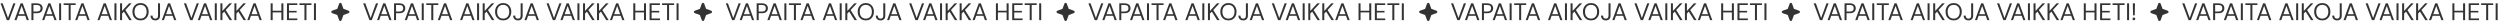
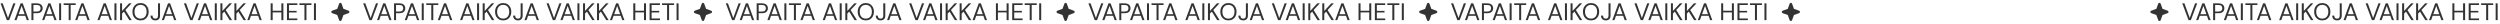
<svg xmlns="http://www.w3.org/2000/svg" width="3356" height="32" viewBox="0 0 3356 32" fill="none">
  <path d="M9.166 27L0.708 4.488H3.634L10.741 24.138L17.913 4.488H20.775L12.317 27H9.166ZM19.369 27L27.666 4.488H30.528L38.794 27H35.931L29.081 7.865L22.199 27H19.369ZM23.164 21.211L23.936 19.024H34.13L34.902 21.211H23.164ZM42.172 27V4.488H49.505C51.284 4.488 52.742 4.788 53.879 5.388C55.036 5.967 55.883 6.75 56.419 7.736C56.977 8.722 57.255 9.848 57.255 11.113C57.255 12.335 56.977 13.45 56.419 14.458C55.883 15.444 55.047 16.237 53.911 16.837C52.774 17.438 51.306 17.738 49.505 17.738H44.874V27H42.172ZM44.874 15.455H49.473C51.274 15.455 52.56 15.058 53.332 14.265C54.104 13.471 54.49 12.421 54.49 11.113C54.49 9.719 54.104 8.647 53.332 7.897C52.56 7.125 51.274 6.739 49.473 6.739H44.874V15.455ZM56.554 27L64.851 4.488H67.713L75.978 27H73.116L66.266 7.865L59.384 27H56.554ZM60.349 21.211L61.121 19.024H71.315L72.087 21.211H60.349ZM79.357 27V4.488H82.059V27H79.357ZM92.169 27V6.707H85.448V4.488H101.592V6.707H94.871V27H92.169ZM100.931 27L109.228 4.488H112.09L120.356 27H117.493L110.643 7.865L103.761 27H100.931ZM104.726 21.211L105.498 19.024H115.692L116.464 21.211H104.726ZM130.83 27L139.127 4.488H141.989L150.254 27H147.392L140.542 7.865L133.66 27H130.83ZM134.625 21.211L135.396 19.024H145.591L146.363 21.211H134.625ZM153.633 27V4.488H156.335V27H153.633ZM161.171 27V4.488H163.872V14.683L173.263 4.488H176.672L168.31 13.461L176.8 27H173.52L166.381 15.551L163.872 18.22V27H161.171ZM188.666 27.386C186.501 27.386 184.593 26.904 182.942 25.939C181.312 24.953 180.037 23.591 179.115 21.854C178.214 20.096 177.764 18.059 177.764 15.744C177.764 13.45 178.214 11.435 179.115 9.698C180.037 7.94 181.312 6.568 182.942 5.581C184.593 4.595 186.501 4.102 188.666 4.102C190.875 4.102 192.794 4.595 194.423 5.581C196.052 6.568 197.317 7.94 198.218 9.698C199.14 11.435 199.601 13.45 199.601 15.744C199.601 18.059 199.14 20.096 198.218 21.854C197.317 23.591 196.052 24.953 194.423 25.939C192.794 26.904 190.875 27.386 188.666 27.386ZM188.666 25.006C190.296 25.006 191.722 24.642 192.944 23.913C194.187 23.162 195.141 22.101 195.806 20.729C196.492 19.335 196.835 17.674 196.835 15.744C196.835 13.814 196.492 12.164 195.806 10.791C195.141 9.398 194.187 8.336 192.944 7.608C191.722 6.879 190.296 6.514 188.666 6.514C187.058 6.514 185.633 6.879 184.389 7.608C183.167 8.336 182.213 9.398 181.527 10.791C180.862 12.164 180.53 13.814 180.53 15.744C180.53 17.674 180.862 19.335 181.527 20.729C182.213 22.101 183.167 23.162 184.389 23.913C185.633 24.642 187.058 25.006 188.666 25.006ZM208.555 27.386C207.204 27.386 206.035 27.129 205.049 26.614C204.084 26.099 203.334 25.36 202.798 24.395C202.283 23.43 202.026 22.283 202.026 20.954H204.76C204.76 21.704 204.878 22.39 205.113 23.012C205.371 23.613 205.767 24.095 206.303 24.459C206.861 24.802 207.601 24.974 208.522 24.974C209.423 24.974 210.13 24.802 210.645 24.459C211.181 24.116 211.556 23.655 211.771 23.076C212.006 22.476 212.124 21.801 212.124 21.05V4.488H214.826V21.05C214.826 23.066 214.268 24.631 213.153 25.746C212.06 26.839 210.527 27.386 208.555 27.386ZM217.228 27L225.526 4.488H228.388L236.653 27H233.791L226.941 7.865L220.058 27H217.228ZM221.023 21.211L221.795 19.024H231.99L232.762 21.211H221.023ZM255.328 27L246.87 4.488H249.796L256.904 24.138L264.075 4.488H266.938L258.479 27H255.328ZM265.531 27L273.828 4.488H276.691L284.956 27H282.093L275.243 7.865L268.361 27H265.531ZM269.326 21.211L270.098 19.024H280.292L281.064 21.211H269.326ZM288.334 27V4.488H291.036V27H288.334ZM295.872 27V4.488H298.573V14.683L307.964 4.488H311.373L303.012 13.461L311.502 27H308.221L301.082 15.551L298.573 18.22V27H295.872ZM314.653 27V4.488H317.354V14.683L326.745 4.488H330.154L321.792 13.461L330.283 27H327.002L319.863 15.551L317.354 18.22V27H314.653ZM331.987 27L340.284 4.488H343.146L351.411 27H348.549L341.699 7.865L334.817 27H331.987ZM335.782 21.211L336.553 19.024H346.748L347.52 21.211H335.782ZM377.708 27V4.488H380.41V27H377.708ZM363.333 27V4.488H366.034V27H363.333ZM365.52 16.645V14.425H378.384V16.645H365.52ZM385.223 27V4.488H399.148V6.707H387.924V14.554H398.183V16.741H387.924V24.781H399.148V27H385.223ZM408.681 27V6.707H401.96V4.488H418.104V6.707H411.383V27H408.681ZM421.434 27V4.488H424.136V27H421.434Z" fill="#333333" />
  <g clip-path="url(#clip0_242_1221)">
    <path fill-rule="evenodd" clip-rule="evenodd" d="M458.525 4.932C457.97 3.41 455.818 3.41 455.263 4.932L452.746 11.852L445.826 14.369C444.303 14.924 444.303 17.077 445.826 17.631L452.746 20.148L455.263 27.068C455.818 28.591 457.97 28.591 458.525 27.068L461.042 20.148L467.962 17.631C469.485 17.077 469.485 14.924 467.962 14.369L461.042 11.852L458.525 4.932Z" fill="#333333" />
  </g>
  <path d="M495.955 27L487.497 4.488H490.424L497.531 24.138L504.703 4.488H507.565L499.107 27H495.955ZM506.158 27L514.456 4.488H517.318L525.583 27H522.721L515.871 7.865L508.988 27H506.158ZM509.953 21.211L510.725 19.024H520.92L521.692 21.211H509.953ZM528.962 27V4.488H536.294C538.074 4.488 539.532 4.788 540.668 5.388C541.826 5.967 542.673 6.75 543.209 7.736C543.766 8.722 544.045 9.848 544.045 11.113C544.045 12.335 543.766 13.45 543.209 14.458C542.673 15.444 541.837 16.237 540.7 16.837C539.564 17.438 538.095 17.738 536.294 17.738H531.663V27H528.962ZM531.663 15.455H536.262C538.063 15.455 539.35 15.058 540.121 14.265C540.893 13.471 541.279 12.421 541.279 11.113C541.279 9.719 540.893 8.647 540.121 7.897C539.35 7.125 538.063 6.739 536.262 6.739H531.663V15.455ZM543.343 27L551.641 4.488H554.503L562.768 27H559.906L553.056 7.865L546.173 27H543.343ZM547.138 21.211L547.91 19.024H558.105L558.877 21.211H547.138ZM566.147 27V4.488H568.848V27H566.147ZM578.959 27V6.707H572.237V4.488H588.381V6.707H581.66V27H578.959ZM587.72 27L596.018 4.488H598.88L607.145 27H604.283L597.433 7.865L590.551 27H587.72ZM591.515 21.211L592.287 19.024H602.482L603.254 21.211H591.515ZM617.619 27L625.916 4.488H628.779L637.044 27H634.182L627.332 7.865L620.449 27H617.619ZM621.414 21.211L622.186 19.024H632.381L633.152 21.211H621.414ZM640.423 27V4.488H643.124V27H640.423ZM647.96 27V4.488H650.662V14.683L660.052 4.488H663.461L655.1 13.461L663.59 27H660.31L653.17 15.551L650.662 18.22V27H647.96ZM675.456 27.386C673.291 27.386 671.382 26.904 669.731 25.939C668.102 24.953 666.826 23.591 665.904 21.854C665.004 20.096 664.554 18.059 664.554 15.744C664.554 13.45 665.004 11.435 665.904 9.698C666.826 7.94 668.102 6.568 669.731 5.581C671.382 4.595 673.291 4.102 675.456 4.102C677.664 4.102 679.583 4.595 681.213 5.581C682.842 6.568 684.107 7.94 685.007 9.698C685.929 11.435 686.39 13.45 686.39 15.744C686.39 18.059 685.929 20.096 685.007 21.854C684.107 23.591 682.842 24.953 681.213 25.939C679.583 26.904 677.664 27.386 675.456 27.386ZM675.456 25.006C677.085 25.006 678.511 24.642 679.733 23.913C680.977 23.162 681.931 22.101 682.595 20.729C683.282 19.335 683.625 17.674 683.625 15.744C683.625 13.814 683.282 12.164 682.595 10.791C681.931 9.398 680.977 8.336 679.733 7.608C678.511 6.879 677.085 6.514 675.456 6.514C673.848 6.514 672.422 6.879 671.179 7.608C669.957 8.336 669.003 9.398 668.316 10.791C667.652 12.164 667.319 13.814 667.319 15.744C667.319 17.674 667.652 19.335 668.316 20.729C669.003 22.101 669.957 23.162 671.179 23.913C672.422 24.642 673.848 25.006 675.456 25.006ZM695.344 27.386C693.993 27.386 692.825 27.129 691.839 26.614C690.874 26.099 690.123 25.36 689.587 24.395C689.073 23.43 688.816 22.283 688.816 20.954H691.549C691.549 21.704 691.667 22.39 691.903 23.012C692.16 23.613 692.557 24.095 693.093 24.459C693.65 24.802 694.39 24.974 695.312 24.974C696.212 24.974 696.92 24.802 697.435 24.459C697.971 24.116 698.346 23.655 698.56 23.076C698.796 22.476 698.914 21.801 698.914 21.05V4.488H701.615V21.05C701.615 23.066 701.058 24.631 699.943 25.746C698.85 26.839 697.317 27.386 695.344 27.386ZM704.018 27L712.315 4.488H715.177L723.442 27H720.58L713.73 7.865L706.848 27H704.018ZM707.813 21.211L708.585 19.024H718.779L719.551 21.211H707.813ZM742.117 27L733.659 4.488H736.586L743.693 24.138L750.865 4.488H753.727L745.269 27H742.117ZM752.321 27L760.618 4.488H763.48L771.745 27H768.883L762.033 7.865L755.151 27H752.321ZM756.115 21.211L756.887 19.024H767.082L767.854 21.211H756.115ZM775.124 27V4.488H777.825V27H775.124ZM782.662 27V4.488H785.363V14.683L794.754 4.488H798.163L789.801 13.461L798.291 27H795.011L787.871 15.551L785.363 18.22V27H782.662ZM801.442 27V4.488H804.144V14.683L813.535 4.488H816.944L808.582 13.461L817.072 27H813.792L806.652 15.551L804.144 18.22V27H801.442ZM818.776 27L827.074 4.488H829.936L838.201 27H835.339L828.489 7.865L821.606 27H818.776ZM822.571 21.211L823.343 19.024H833.538L834.31 21.211H822.571ZM864.498 27V4.488H867.199V27H864.498ZM850.122 27V4.488H852.824V27H850.122ZM852.309 16.645V14.425H865.173V16.645H852.309ZM872.012 27V4.488H885.938V6.707H874.714V14.554H884.973V16.741H874.714V24.781H885.938V27H872.012ZM895.471 27V6.707H888.749V4.488H904.894V6.707H898.172V27H895.471ZM908.224 27V4.488H910.925V27H908.224Z" fill="#333333" />
  <g clip-path="url(#clip1_242_1221)">
    <path fill-rule="evenodd" clip-rule="evenodd" d="M945.315 4.932C944.76 3.41 942.607 3.41 942.053 4.932L939.536 11.852L932.616 14.369C931.093 14.924 931.093 17.077 932.616 17.631L939.536 20.148L942.053 27.068C942.607 28.591 944.76 28.591 945.315 27.068L947.832 20.148L954.752 17.631C956.275 17.077 956.275 14.924 954.752 14.369L947.832 11.852L945.315 4.932Z" fill="#333333" />
  </g>
  <path d="M982.745 27L974.287 4.488H977.213L984.321 24.138L991.492 4.488H994.354L985.896 27H982.745ZM992.948 27L1001.25 4.488H1004.11L1012.37 27H1009.51L1002.66 7.865L995.778 27H992.948ZM996.743 21.211L997.515 19.024H1007.71L1008.48 21.211H996.743ZM1015.75 27V4.488H1023.08C1024.86 4.488 1026.32 4.788 1027.46 5.388C1028.62 5.967 1029.46 6.75 1030 7.736C1030.56 8.722 1030.83 9.848 1030.83 11.113C1030.83 12.335 1030.56 13.45 1030 14.458C1029.46 15.444 1028.63 16.237 1027.49 16.837C1026.35 17.438 1024.88 17.738 1023.08 17.738H1018.45V27H1015.75ZM1018.45 15.455H1023.05C1024.85 15.455 1026.14 15.058 1026.91 14.265C1027.68 13.471 1028.07 12.421 1028.07 11.113C1028.07 9.719 1027.68 8.647 1026.91 7.897C1026.14 7.125 1024.85 6.739 1023.05 6.739H1018.45V15.455ZM1030.13 27L1038.43 4.488H1041.29L1049.56 27H1046.7L1039.85 7.865L1032.96 27H1030.13ZM1033.93 21.211L1034.7 19.024H1044.89L1045.67 21.211H1033.93ZM1052.94 27V4.488H1055.64V27H1052.94ZM1065.75 27V6.707H1059.03V4.488H1075.17V6.707H1068.45V27H1065.75ZM1074.51 27L1082.81 4.488H1085.67L1093.93 27H1091.07L1084.22 7.865L1077.34 27H1074.51ZM1078.3 21.211L1079.08 19.024H1089.27L1090.04 21.211H1078.3ZM1104.41 27L1112.71 4.488H1115.57L1123.83 27H1120.97L1114.12 7.865L1107.24 27H1104.41ZM1108.2 21.211L1108.98 19.024H1119.17L1119.94 21.211H1108.2ZM1127.21 27V4.488H1129.91V27H1127.21ZM1134.75 27V4.488H1137.45V14.683L1146.84 4.488H1150.25L1141.89 13.461L1150.38 27H1147.1L1139.96 15.551L1137.45 18.22V27H1134.75ZM1162.25 27.386C1160.08 27.386 1158.17 26.904 1156.52 25.939C1154.89 24.953 1153.62 23.591 1152.69 21.854C1151.79 20.096 1151.34 18.059 1151.34 15.744C1151.34 13.45 1151.79 11.435 1152.69 9.698C1153.62 7.94 1154.89 6.568 1156.52 5.581C1158.17 4.595 1160.08 4.102 1162.25 4.102C1164.45 4.102 1166.37 4.595 1168 5.581C1169.63 6.568 1170.9 7.94 1171.8 9.698C1172.72 11.435 1173.18 13.45 1173.18 15.744C1173.18 18.059 1172.72 20.096 1171.8 21.854C1170.9 23.591 1169.63 24.953 1168 25.939C1166.37 26.904 1164.45 27.386 1162.25 27.386ZM1162.25 25.006C1163.87 25.006 1165.3 24.642 1166.52 23.913C1167.77 23.162 1168.72 22.101 1169.39 20.729C1170.07 19.335 1170.41 17.674 1170.41 15.744C1170.41 13.814 1170.07 12.164 1169.39 10.791C1168.72 9.398 1167.77 8.336 1166.52 7.608C1165.3 6.879 1163.87 6.514 1162.25 6.514C1160.64 6.514 1159.21 6.879 1157.97 7.608C1156.75 8.336 1155.79 9.398 1155.11 10.791C1154.44 12.164 1154.11 13.814 1154.11 15.744C1154.11 17.674 1154.44 19.335 1155.11 20.729C1155.79 22.101 1156.75 23.162 1157.97 23.913C1159.21 24.642 1160.64 25.006 1162.25 25.006ZM1182.13 27.386C1180.78 27.386 1179.61 27.129 1178.63 26.614C1177.66 26.099 1176.91 25.36 1176.38 24.395C1175.86 23.43 1175.61 22.283 1175.61 20.954H1178.34C1178.34 21.704 1178.46 22.39 1178.69 23.012C1178.95 23.613 1179.35 24.095 1179.88 24.459C1180.44 24.802 1181.18 24.974 1182.1 24.974C1183 24.974 1183.71 24.802 1184.22 24.459C1184.76 24.116 1185.14 23.655 1185.35 23.076C1185.59 22.476 1185.7 21.801 1185.7 21.05V4.488H1188.4V21.05C1188.4 23.066 1187.85 24.631 1186.73 25.746C1185.64 26.839 1184.11 27.386 1182.13 27.386ZM1190.81 27L1199.1 4.488H1201.97L1210.23 27H1207.37L1200.52 7.865L1193.64 27H1190.81ZM1194.6 21.211L1195.37 19.024H1205.57L1206.34 21.211H1194.6ZM1228.91 27L1220.45 4.488H1223.38L1230.48 24.138L1237.65 4.488H1240.52L1232.06 27H1228.91ZM1239.11 27L1247.41 4.488H1250.27L1258.53 27H1255.67L1248.82 7.865L1241.94 27H1239.11ZM1242.91 21.211L1243.68 19.024H1253.87L1254.64 21.211H1242.91ZM1261.91 27V4.488H1264.62V27H1261.91ZM1269.45 27V4.488H1272.15V14.683L1281.54 4.488H1284.95L1276.59 13.461L1285.08 27H1281.8L1274.66 15.551L1272.15 18.22V27H1269.45ZM1288.23 27V4.488H1290.93V14.683L1300.32 4.488H1303.73L1295.37 13.461L1303.86 27H1300.58L1293.44 15.551L1290.93 18.22V27H1288.23ZM1305.57 27L1313.86 4.488H1316.73L1324.99 27H1322.13L1315.28 7.865L1308.4 27H1305.57ZM1309.36 21.211L1310.13 19.024H1320.33L1321.1 21.211H1309.36ZM1351.29 27V4.488H1353.99V27H1351.29ZM1336.91 27V4.488H1339.61V27H1336.91ZM1339.1 16.645V14.425H1351.96V16.645H1339.1ZM1358.8 27V4.488H1372.73V6.707H1361.5V14.554H1371.76V16.741H1361.5V24.781H1372.73V27H1358.8ZM1382.26 27V6.707H1375.54V4.488H1391.68V6.707H1384.96V27H1382.26ZM1395.01 27V4.488H1397.71V27H1395.01Z" fill="#333333" />
  <g clip-path="url(#clip2_242_1221)">
    <path fill-rule="evenodd" clip-rule="evenodd" d="M1432.1 4.933C1431.55 3.41 1429.4 3.41 1428.84 4.933L1426.33 11.852L1419.41 14.37C1417.88 14.924 1417.88 17.077 1419.41 17.632L1426.33 20.149L1428.84 27.069C1429.4 28.591 1431.55 28.591 1432.1 27.069L1434.62 20.149L1441.54 17.632C1443.06 17.077 1443.06 14.924 1441.54 14.37L1434.62 11.852L1432.1 4.933Z" fill="#333333" />
  </g>
  <path d="M1469.53 27L1461.08 4.488H1464L1471.11 24.138L1478.28 4.488H1481.14L1472.69 27H1469.53ZM1479.74 27L1488.03 4.488H1490.9L1499.16 27H1496.3L1489.45 7.865L1482.57 27H1479.74ZM1483.53 21.211L1484.3 19.024H1494.5L1495.27 21.211H1483.53ZM1502.54 27V4.488H1509.87C1511.65 4.488 1513.11 4.788 1514.25 5.388C1515.4 5.967 1516.25 6.75 1516.79 7.736C1517.34 8.722 1517.62 9.848 1517.62 11.113C1517.62 12.335 1517.34 13.45 1516.79 14.458C1516.25 15.444 1515.42 16.237 1514.28 16.837C1513.14 17.438 1511.67 17.738 1509.87 17.738H1505.24V27H1502.54ZM1505.24 15.455H1509.84C1511.64 15.455 1512.93 15.058 1513.7 14.265C1514.47 13.471 1514.86 12.421 1514.86 11.113C1514.86 9.719 1514.47 8.647 1513.7 7.897C1512.93 7.125 1511.64 6.739 1509.84 6.739H1505.24V15.455ZM1516.92 27L1525.22 4.488H1528.08L1536.35 27H1533.48L1526.63 7.865L1519.75 27H1516.92ZM1520.72 21.211L1521.49 19.024H1531.68L1532.46 21.211H1520.72ZM1539.73 27V4.488H1542.43V27H1539.73ZM1552.54 27V6.707H1545.82V4.488H1561.96V6.707H1555.24V27H1552.54ZM1561.3 27L1569.6 4.488H1572.46L1580.72 27H1577.86L1571.01 7.865L1564.13 27H1561.3ZM1565.09 21.211L1565.87 19.024H1576.06L1576.83 21.211H1565.09ZM1591.2 27L1599.5 4.488H1602.36L1610.62 27H1607.76L1600.91 7.865L1594.03 27H1591.2ZM1594.99 21.211L1595.76 19.024H1605.96L1606.73 21.211H1594.99ZM1614 27V4.488H1616.7V27H1614ZM1621.54 27V4.488H1624.24V14.683L1633.63 4.488H1637.04L1628.68 13.461L1637.17 27H1633.89L1626.75 15.551L1624.24 18.22V27H1621.54ZM1649.03 27.386C1646.87 27.386 1644.96 26.904 1643.31 25.939C1641.68 24.953 1640.4 23.591 1639.48 21.854C1638.58 20.096 1638.13 18.059 1638.13 15.744C1638.13 13.45 1638.58 11.435 1639.48 9.698C1640.4 7.94 1641.68 6.568 1643.31 5.581C1644.96 4.595 1646.87 4.102 1649.03 4.102C1651.24 4.102 1653.16 4.595 1654.79 5.581C1656.42 6.568 1657.69 7.94 1658.59 9.698C1659.51 11.435 1659.97 13.45 1659.97 15.744C1659.97 18.059 1659.51 20.096 1658.59 21.854C1657.69 23.591 1656.42 24.953 1654.79 25.939C1653.16 26.904 1651.24 27.386 1649.03 27.386ZM1649.03 25.006C1650.66 25.006 1652.09 24.642 1653.31 23.913C1654.56 23.162 1655.51 22.101 1656.17 20.729C1656.86 19.335 1657.2 17.674 1657.2 15.744C1657.2 13.814 1656.86 12.164 1656.17 10.791C1655.51 9.398 1654.56 8.336 1653.31 7.608C1652.09 6.879 1650.66 6.514 1649.03 6.514C1647.43 6.514 1646 6.879 1644.76 7.608C1643.54 8.336 1642.58 9.398 1641.9 10.791C1641.23 12.164 1640.9 13.814 1640.9 15.744C1640.9 17.674 1641.23 19.335 1641.9 20.729C1642.58 22.101 1643.54 23.162 1644.76 23.913C1646 24.642 1647.43 25.006 1649.03 25.006ZM1668.92 27.386C1667.57 27.386 1666.4 27.129 1665.42 26.614C1664.45 26.099 1663.7 25.36 1663.17 24.395C1662.65 23.43 1662.39 22.283 1662.39 20.954H1665.13C1665.13 21.704 1665.25 22.39 1665.48 23.012C1665.74 23.613 1666.14 24.095 1666.67 24.459C1667.23 24.802 1667.97 24.974 1668.89 24.974C1669.79 24.974 1670.5 24.802 1671.01 24.459C1671.55 24.116 1671.92 23.655 1672.14 23.076C1672.37 22.476 1672.49 21.801 1672.49 21.05V4.488H1675.19V21.05C1675.19 23.066 1674.64 24.631 1673.52 25.746C1672.43 26.839 1670.9 27.386 1668.92 27.386ZM1677.6 27L1685.89 4.488H1688.76L1697.02 27H1694.16L1687.31 7.865L1680.43 27H1677.6ZM1681.39 21.211L1682.16 19.024H1692.36L1693.13 21.211H1681.39ZM1715.7 27L1707.24 4.488H1710.16L1717.27 24.138L1724.44 4.488H1727.31L1718.85 27H1715.7ZM1725.9 27L1734.2 4.488H1737.06L1745.32 27H1742.46L1735.61 7.865L1728.73 27H1725.9ZM1729.69 21.211L1730.47 19.024H1740.66L1741.43 21.211H1729.69ZM1748.7 27V4.488H1751.4V27H1748.7ZM1756.24 27V4.488H1758.94V14.683L1768.33 4.488H1771.74L1763.38 13.461L1771.87 27H1768.59L1761.45 15.551L1758.94 18.22V27H1756.24ZM1775.02 27V4.488H1777.72V14.683L1787.11 4.488H1790.52L1782.16 13.461L1790.65 27H1787.37L1780.23 15.551L1777.72 18.22V27H1775.02ZM1792.35 27L1800.65 4.488H1803.51L1811.78 27H1808.92L1802.07 7.865L1795.18 27H1792.35ZM1796.15 21.211L1796.92 19.024H1807.12L1807.89 21.211H1796.15ZM1838.08 27V4.488H1840.78V27H1838.08ZM1823.7 27V4.488H1826.4V27H1823.7ZM1825.89 16.645V14.425H1838.75V16.645H1825.89ZM1845.59 27V4.488H1859.52V6.707H1848.29V14.554H1858.55V16.741H1848.29V24.781H1859.52V27H1845.59ZM1869.05 27V6.707H1862.33V4.488H1878.47V6.707H1871.75V27H1869.05ZM1881.8 27V4.488H1884.5V27H1881.8Z" fill="#333333" />
  <g clip-path="url(#clip3_242_1221)">
    <path fill-rule="evenodd" clip-rule="evenodd" d="M1918.89 4.932C1918.34 3.41 1916.19 3.41 1915.63 4.932L1913.11 11.852L1906.19 14.369C1904.67 14.924 1904.67 17.077 1906.19 17.631L1913.11 20.148L1915.63 27.068C1916.19 28.591 1918.34 28.591 1918.89 27.068L1921.41 20.148L1928.33 17.631C1929.85 17.077 1929.85 14.924 1928.33 14.369L1921.41 11.852L1918.89 4.932Z" fill="#333333" />
  </g>
  <path d="M1956.32 27L1947.87 4.488H1950.79L1957.9 24.138L1965.07 4.488H1967.93L1959.47 27H1956.32ZM1966.53 27L1974.82 4.488H1977.69L1985.95 27H1983.09L1976.24 7.865L1969.36 27H1966.53ZM1970.32 21.211L1971.09 19.024H1981.29L1982.06 21.211H1970.32ZM1989.33 27V4.488H1996.66C1998.44 4.488 1999.9 4.788 2001.04 5.388C2002.19 5.967 2003.04 6.75 2003.58 7.736C2004.13 8.722 2004.41 9.848 2004.41 11.113C2004.41 12.335 2004.13 13.45 2003.58 14.458C2003.04 15.444 2002.2 16.237 2001.07 16.837C1999.93 17.438 1998.46 17.738 1996.66 17.738H1992.03V27H1989.33ZM1992.03 15.455H1996.63C1998.43 15.455 1999.72 15.058 2000.49 14.265C2001.26 13.471 2001.65 12.421 2001.65 11.113C2001.65 9.719 2001.26 8.647 2000.49 7.897C1999.72 7.125 1998.43 6.739 1996.63 6.739H1992.03V15.455ZM2003.71 27L2012.01 4.488H2014.87L2023.14 27H2020.27L2013.42 7.865L2006.54 27H2003.71ZM2007.51 21.211L2008.28 19.024H2018.47L2019.24 21.211H2007.51ZM2026.52 27V4.488H2029.22V27H2026.52ZM2039.33 27V6.707H2032.61V4.488H2048.75V6.707H2042.03V27H2039.33ZM2048.09 27L2056.39 4.488H2059.25L2067.51 27H2064.65L2057.8 7.865L2050.92 27H2048.09ZM2051.88 21.211L2052.66 19.024H2062.85L2063.62 21.211H2051.88ZM2077.99 27L2086.28 4.488H2089.15L2097.41 27H2094.55L2087.7 7.865L2080.82 27H2077.99ZM2081.78 21.211L2082.55 19.024H2092.75L2093.52 21.211H2081.78ZM2100.79 27V4.488H2103.49V27H2100.79ZM2108.33 27V4.488H2111.03V14.683L2120.42 4.488H2123.83L2115.47 13.461L2123.96 27H2120.68L2113.54 15.551L2111.03 18.22V27H2108.33ZM2135.82 27.386C2133.66 27.386 2131.75 26.904 2130.1 25.939C2128.47 24.953 2127.19 23.591 2126.27 21.854C2125.37 20.096 2124.92 18.059 2124.92 15.744C2124.92 13.45 2125.37 11.435 2126.27 9.698C2127.19 7.94 2128.47 6.568 2130.1 5.581C2131.75 4.595 2133.66 4.102 2135.82 4.102C2138.03 4.102 2139.95 4.595 2141.58 5.581C2143.21 6.568 2144.48 7.94 2145.38 9.698C2146.3 11.435 2146.76 13.45 2146.76 15.744C2146.76 18.059 2146.3 20.096 2145.38 21.854C2144.48 23.591 2143.21 24.953 2141.58 25.939C2139.95 26.904 2138.03 27.386 2135.82 27.386ZM2135.82 25.006C2137.45 25.006 2138.88 24.642 2140.1 23.913C2141.34 23.162 2142.3 22.101 2142.96 20.729C2143.65 19.335 2143.99 17.674 2143.99 15.744C2143.99 13.814 2143.65 12.164 2142.96 10.791C2142.3 9.398 2141.34 8.336 2140.1 7.608C2138.88 6.879 2137.45 6.514 2135.82 6.514C2134.22 6.514 2132.79 6.879 2131.55 7.608C2130.32 8.336 2129.37 9.398 2128.68 10.791C2128.02 12.164 2127.69 13.814 2127.69 15.744C2127.69 17.674 2128.02 19.335 2128.68 20.729C2129.37 22.101 2130.32 23.162 2131.55 23.913C2132.79 24.642 2134.22 25.006 2135.82 25.006ZM2155.71 27.386C2154.36 27.386 2153.19 27.129 2152.21 26.614C2151.24 26.099 2150.49 25.36 2149.96 24.395C2149.44 23.43 2149.18 22.283 2149.18 20.954H2151.92C2151.92 21.704 2152.04 22.39 2152.27 23.012C2152.53 23.613 2152.93 24.095 2153.46 24.459C2154.02 24.802 2154.76 24.974 2155.68 24.974C2156.58 24.974 2157.29 24.802 2157.8 24.459C2158.34 24.116 2158.71 23.655 2158.93 23.076C2159.16 22.476 2159.28 21.801 2159.28 21.05V4.488H2161.98V21.05C2161.98 23.066 2161.43 24.631 2160.31 25.746C2159.22 26.839 2157.68 27.386 2155.71 27.386ZM2164.39 27L2172.68 4.488H2175.55L2183.81 27H2180.95L2174.1 7.865L2167.22 27H2164.39ZM2168.18 21.211L2168.95 19.024H2179.15L2179.92 21.211H2168.18ZM2202.49 27L2194.03 4.488H2196.95L2204.06 24.138L2211.23 4.488H2214.1L2205.64 27H2202.49ZM2212.69 27L2220.99 4.488H2223.85L2232.11 27H2229.25L2222.4 7.865L2215.52 27H2212.69ZM2216.48 21.211L2217.26 19.024H2227.45L2228.22 21.211H2216.48ZM2235.49 27V4.488H2238.19V27H2235.49ZM2243.03 27V4.488H2245.73V14.683L2255.12 4.488H2258.53L2250.17 13.461L2258.66 27H2255.38L2248.24 15.551L2245.73 18.22V27H2243.03ZM2261.81 27V4.488H2264.51V14.683L2273.9 4.488H2277.31L2268.95 13.461L2277.44 27H2274.16L2267.02 15.551L2264.51 18.22V27H2261.81ZM2279.14 27L2287.44 4.488H2290.3L2298.57 27H2295.71L2288.86 7.865L2281.97 27H2279.14ZM2282.94 21.211L2283.71 19.024H2293.91L2294.68 21.211H2282.94ZM2324.87 27V4.488H2327.57V27H2324.87ZM2310.49 27V4.488H2313.19V27H2310.49ZM2312.68 16.645V14.425H2325.54V16.645H2312.68ZM2332.38 27V4.488H2346.31V6.707H2335.08V14.554H2345.34V16.741H2335.08V24.781H2346.31V27H2332.38ZM2355.84 27V6.707H2349.12V4.488H2365.26V6.707H2358.54V27H2355.84ZM2368.59 27V4.488H2371.29V27H2368.59Z" fill="#333333" />
  <g clip-path="url(#clip4_242_1221)">
    <path fill-rule="evenodd" clip-rule="evenodd" d="M2405.68 4.933C2405.13 3.41 2402.98 3.41 2402.42 4.933L2399.9 11.852L2392.98 14.37C2391.46 14.924 2391.46 17.077 2392.98 17.632L2399.9 20.149L2402.42 27.069C2402.98 28.591 2405.13 28.591 2405.68 27.069L2408.2 20.149L2415.12 17.632C2416.64 17.077 2416.64 14.924 2415.12 14.37L2408.2 11.852L2405.68 4.933Z" fill="#333333" />
  </g>
-   <path d="M2443.11 27L2434.65 4.488H2437.58L2444.69 24.138L2451.86 4.488H2454.72L2446.26 27H2443.11ZM2453.32 27L2461.61 4.488H2464.48L2472.74 27H2469.88L2463.03 7.865L2456.15 27H2453.32ZM2457.11 21.211L2457.88 19.024H2468.08L2468.85 21.211H2457.11ZM2476.12 27V4.488H2483.45C2485.23 4.488 2486.69 4.788 2487.83 5.388C2488.98 5.967 2489.83 6.75 2490.37 7.736C2490.92 8.722 2491.2 9.848 2491.2 11.113C2491.2 12.335 2490.92 13.45 2490.37 14.458C2489.83 15.444 2488.99 16.237 2487.86 16.837C2486.72 17.438 2485.25 17.738 2483.45 17.738H2478.82V27H2476.12ZM2478.82 15.455H2483.42C2485.22 15.455 2486.51 15.058 2487.28 14.265C2488.05 13.471 2488.44 12.421 2488.44 11.113C2488.44 9.719 2488.05 8.647 2487.28 7.897C2486.51 7.125 2485.22 6.739 2483.42 6.739H2478.82V15.455ZM2490.5 27L2498.8 4.488H2501.66L2509.93 27H2507.06L2500.21 7.865L2493.33 27H2490.5ZM2494.3 21.211L2495.07 19.024H2505.26L2506.03 21.211H2494.3ZM2513.3 27V4.488H2516.01V27H2513.3ZM2526.12 27V6.707H2519.39V4.488H2535.54V6.707H2528.82V27H2526.12ZM2534.88 27L2543.18 4.488H2546.04L2554.3 27H2551.44L2544.59 7.865L2537.71 27H2534.88ZM2538.67 21.211L2539.44 19.024H2549.64L2550.41 21.211H2538.67ZM2564.78 27L2573.07 4.488H2575.94L2584.2 27H2581.34L2574.49 7.865L2567.61 27H2564.78ZM2568.57 21.211L2569.34 19.024H2579.54L2580.31 21.211H2568.57ZM2587.58 27V4.488H2590.28V27H2587.58ZM2595.12 27V4.488H2597.82V14.683L2607.21 4.488H2610.62L2602.26 13.461L2610.75 27H2607.47L2600.33 15.551L2597.82 18.22V27H2595.12ZM2622.61 27.386C2620.45 27.386 2618.54 26.904 2616.89 25.939C2615.26 24.953 2613.98 23.591 2613.06 21.854C2612.16 20.096 2611.71 18.059 2611.71 15.744C2611.71 13.45 2612.16 11.435 2613.06 9.698C2613.98 7.94 2615.26 6.568 2616.89 5.581C2618.54 4.595 2620.45 4.102 2622.61 4.102C2624.82 4.102 2626.74 4.595 2628.37 5.581C2630 6.568 2631.26 7.94 2632.17 9.698C2633.09 11.435 2633.55 13.45 2633.55 15.744C2633.55 18.059 2633.09 20.096 2632.17 21.854C2631.26 23.591 2630 24.953 2628.37 25.939C2626.74 26.904 2624.82 27.386 2622.61 27.386ZM2622.61 25.006C2624.24 25.006 2625.67 24.642 2626.89 23.913C2628.13 23.162 2629.09 22.101 2629.75 20.729C2630.44 19.335 2630.78 17.674 2630.78 15.744C2630.78 13.814 2630.44 12.164 2629.75 10.791C2629.09 9.398 2628.13 8.336 2626.89 7.608C2625.67 6.879 2624.24 6.514 2622.61 6.514C2621.01 6.514 2619.58 6.879 2618.34 7.608C2617.11 8.336 2616.16 9.398 2615.47 10.791C2614.81 12.164 2614.48 13.814 2614.48 15.744C2614.48 17.674 2614.81 19.335 2615.47 20.729C2616.16 22.101 2617.11 23.162 2618.34 23.913C2619.58 24.642 2621.01 25.006 2622.61 25.006ZM2642.5 27.386C2641.15 27.386 2639.98 27.129 2639 26.614C2638.03 26.099 2637.28 25.36 2636.75 24.395C2636.23 23.43 2635.97 22.283 2635.97 20.954H2638.71C2638.71 21.704 2638.82 22.39 2639.06 23.012C2639.32 23.613 2639.71 24.095 2640.25 24.459C2640.81 24.802 2641.55 24.974 2642.47 24.974C2643.37 24.974 2644.08 24.802 2644.59 24.459C2645.13 24.116 2645.5 23.655 2645.72 23.076C2645.95 22.476 2646.07 21.801 2646.07 21.05V4.488H2648.77V21.05C2648.77 23.066 2648.22 24.631 2647.1 25.746C2646.01 26.839 2644.47 27.386 2642.5 27.386ZM2651.18 27L2659.47 4.488H2662.34L2670.6 27H2667.74L2660.89 7.865L2654.01 27H2651.18ZM2654.97 21.211L2655.74 19.024H2665.94L2666.71 21.211H2654.97ZM2689.28 27L2680.82 4.488H2683.74L2690.85 24.138L2698.02 4.488H2700.88L2692.43 27H2689.28ZM2699.48 27L2707.78 4.488H2710.64L2718.9 27H2716.04L2709.19 7.865L2702.31 27H2699.48ZM2703.27 21.211L2704.05 19.024H2714.24L2715.01 21.211H2703.27ZM2722.28 27V4.488H2724.98V27H2722.28ZM2729.82 27V4.488H2732.52V14.683L2741.91 4.488H2745.32L2736.96 13.461L2745.45 27H2742.17L2735.03 15.551L2732.52 18.22V27H2729.82ZM2748.6 27V4.488H2751.3V14.683L2760.69 4.488H2764.1L2755.74 13.461L2764.23 27H2760.95L2753.81 15.551L2751.3 18.22V27H2748.6ZM2765.93 27L2774.23 4.488H2777.09L2785.36 27H2782.5L2775.65 7.865L2768.76 27H2765.93ZM2769.73 21.211L2770.5 19.024H2780.7L2781.47 21.211H2769.73ZM2811.66 27V4.488H2814.36V27H2811.66ZM2797.28 27V4.488H2799.98V27H2797.28ZM2799.47 16.645V14.425H2812.33V16.645H2799.47ZM2819.17 27V4.488H2833.1V6.707H2821.87V14.554H2832.13V16.741H2821.87V24.781H2833.1V27H2819.17ZM2842.63 27V6.707H2835.91V4.488H2852.05V6.707H2845.33V27H2842.63ZM2855.38 27V4.488H2858.08V27H2855.38ZM2863.4 20.6L2863.08 4.488H2866.01L2865.68 20.6H2863.4ZM2864.53 27.161C2864.01 27.161 2863.57 26.989 2863.21 26.646C2862.87 26.282 2862.69 25.842 2862.69 25.328C2862.69 24.813 2862.87 24.384 2863.21 24.041C2863.57 23.677 2864.01 23.495 2864.53 23.495C2865.08 23.495 2865.52 23.677 2865.85 24.041C2866.19 24.384 2866.36 24.813 2866.36 25.328C2866.36 25.842 2866.19 26.282 2865.85 26.646C2865.52 26.989 2865.08 27.161 2864.53 27.161Z" fill="#333333" />
  <g clip-path="url(#clip5_242_1221)">
    <path fill-rule="evenodd" clip-rule="evenodd" d="M2900.47 4.933C2899.92 3.41 2897.76 3.41 2897.21 4.933L2894.69 11.852L2887.77 14.37C2886.25 14.924 2886.25 17.077 2887.77 17.632L2894.69 20.149L2897.21 27.069C2897.76 28.591 2899.92 28.591 2900.47 27.069L2902.99 20.149L2909.91 17.632C2911.43 17.077 2911.43 14.924 2909.91 14.37L2902.99 11.852L2900.47 4.933Z" fill="#333333" />
  </g>
  <path d="M2937.9 27L2929.44 4.488H2932.37L2939.48 24.138L2946.65 4.488H2949.51L2941.05 27H2937.9ZM2948.11 27L2956.4 4.488H2959.26L2967.53 27H2964.67L2957.82 7.865L2950.94 27H2948.11ZM2951.9 21.211L2952.67 19.024H2962.87L2963.64 21.211H2951.9ZM2970.91 27V4.488H2978.24C2980.02 4.488 2981.48 4.788 2982.61 5.388C2983.77 5.967 2984.62 6.75 2985.16 7.736C2985.71 8.722 2985.99 9.848 2985.99 11.113C2985.99 12.335 2985.71 13.45 2985.16 14.458C2984.62 15.444 2983.78 16.237 2982.65 16.837C2981.51 17.438 2980.04 17.738 2978.24 17.738H2973.61V27H2970.91ZM2973.61 15.455H2978.21C2980.01 15.455 2981.3 15.058 2982.07 14.265C2982.84 13.471 2983.23 12.421 2983.23 11.113C2983.23 9.719 2982.84 8.647 2982.07 7.897C2981.3 7.125 2980.01 6.739 2978.21 6.739H2973.61V15.455ZM2985.29 27L2993.59 4.488H2996.45L3004.71 27H3001.85L2995 7.865L2988.12 27H2985.29ZM2989.09 21.211L2989.86 19.024H3000.05L3000.82 21.211H2989.09ZM3008.09 27V4.488H3010.8V27H3008.09ZM3020.91 27V6.707H3014.18V4.488H3030.33V6.707H3023.61V27H3020.91ZM3029.67 27L3037.96 4.488H3040.83L3049.09 27H3046.23L3039.38 7.865L3032.5 27H3029.67ZM3033.46 21.211L3034.23 19.024H3044.43L3045.2 21.211H3033.46ZM3059.57 27L3067.86 4.488H3070.73L3078.99 27H3076.13L3069.28 7.865L3062.4 27H3059.57ZM3063.36 21.211L3064.13 19.024H3074.33L3075.1 21.211H3063.36ZM3082.37 27V4.488H3085.07V27H3082.37ZM3089.91 27V4.488H3092.61V14.683L3102 4.488H3105.41L3097.05 13.461L3105.54 27H3102.26L3095.12 15.551L3092.61 18.22V27H3089.91ZM3117.4 27.386C3115.24 27.386 3113.33 26.904 3111.68 25.939C3110.05 24.953 3108.77 23.591 3107.85 21.854C3106.95 20.096 3106.5 18.059 3106.5 15.744C3106.5 13.45 3106.95 11.435 3107.85 9.698C3108.77 7.94 3110.05 6.568 3111.68 5.581C3113.33 4.595 3115.24 4.102 3117.4 4.102C3119.61 4.102 3121.53 4.595 3123.16 5.581C3124.79 6.568 3126.05 7.94 3126.95 9.698C3127.88 11.435 3128.34 13.45 3128.34 15.744C3128.34 18.059 3127.88 20.096 3126.95 21.854C3126.05 23.591 3124.79 24.953 3123.16 25.939C3121.53 26.904 3119.61 27.386 3117.4 27.386ZM3117.4 25.006C3119.03 25.006 3120.46 24.642 3121.68 23.913C3122.92 23.162 3123.88 22.101 3124.54 20.729C3125.23 19.335 3125.57 17.674 3125.57 15.744C3125.57 13.814 3125.23 12.164 3124.54 10.791C3123.88 9.398 3122.92 8.336 3121.68 7.608C3120.46 6.879 3119.03 6.514 3117.4 6.514C3115.79 6.514 3114.37 6.879 3113.13 7.608C3111.9 8.336 3110.95 9.398 3110.26 10.791C3109.6 12.164 3109.27 13.814 3109.27 15.744C3109.27 17.674 3109.6 19.335 3110.26 20.729C3110.95 22.101 3111.9 23.162 3113.13 23.913C3114.37 24.642 3115.79 25.006 3117.4 25.006ZM3137.29 27.386C3135.94 27.386 3134.77 27.129 3133.79 26.614C3132.82 26.099 3132.07 25.36 3131.53 24.395C3131.02 23.43 3130.76 22.283 3130.76 20.954H3133.5C3133.5 21.704 3133.61 22.39 3133.85 23.012C3134.11 23.613 3134.5 24.095 3135.04 24.459C3135.6 24.802 3136.34 24.974 3137.26 24.974C3138.16 24.974 3138.87 24.802 3139.38 24.459C3139.92 24.116 3140.29 23.655 3140.51 23.076C3140.74 22.476 3140.86 21.801 3140.86 21.05V4.488H3143.56V21.05C3143.56 23.066 3143 24.631 3141.89 25.746C3140.8 26.839 3139.26 27.386 3137.29 27.386ZM3145.96 27L3154.26 4.488H3157.12L3165.39 27H3162.53L3155.68 7.865L3148.79 27H3145.96ZM3149.76 21.211L3150.53 19.024H3160.73L3161.5 21.211H3149.76ZM3184.06 27L3175.61 4.488H3178.53L3185.64 24.138L3192.81 4.488H3195.67L3187.22 27H3184.06ZM3194.27 27L3202.56 4.488H3205.43L3213.69 27H3210.83L3203.98 7.865L3197.1 27H3194.27ZM3198.06 21.211L3198.83 19.024H3209.03L3209.8 21.211H3198.06ZM3217.07 27V4.488H3219.77V27H3217.07ZM3224.61 27V4.488H3227.31V14.683L3236.7 4.488H3240.11L3231.75 13.461L3240.24 27H3236.96L3229.82 15.551L3227.31 18.22V27H3224.61ZM3243.39 27V4.488H3246.09V14.683L3255.48 4.488H3258.89L3250.53 13.461L3259.02 27H3255.74L3248.6 15.551L3246.09 18.22V27H3243.39ZM3260.72 27L3269.02 4.488H3271.88L3280.15 27H3277.29L3270.44 7.865L3263.55 27H3260.72ZM3264.52 21.211L3265.29 19.024H3275.48L3276.26 21.211H3264.52ZM3306.44 27V4.488H3309.15V27H3306.44ZM3292.07 27V4.488H3294.77V27H3292.07ZM3294.26 16.645V14.425H3307.12V16.645H3294.26ZM3313.96 27V4.488H3327.88V6.707H3316.66V14.554H3326.92V16.741H3316.66V24.781H3327.88V27H3313.96ZM3337.42 27V6.707H3330.7V4.488H3346.84V6.707H3340.12V27H3337.42ZM3350.17 27V4.488H3352.87V27H3350.17Z" fill="#333333" />
  <defs>
    <clipPath id="clip0_242_1221">
      <rect width="24.421" height="24.421" fill="white" transform="translate(444.684 3.79)" />
    </clipPath>
    <clipPath id="clip1_242_1221">
      <rect width="24.421" height="24.421" fill="white" transform="translate(931.474 3.79)" />
    </clipPath>
    <clipPath id="clip2_242_1221">
      <rect width="24.421" height="24.421" fill="white" transform="translate(1418.26 3.79)" />
    </clipPath>
    <clipPath id="clip3_242_1221">
      <rect width="24.421" height="24.421" fill="white" transform="translate(1905.05 3.79)" />
    </clipPath>
    <clipPath id="clip4_242_1221">
      <rect width="24.421" height="24.421" fill="white" transform="translate(2391.84 3.79)" />
    </clipPath>
    <clipPath id="clip5_242_1221">
      <rect width="24.421" height="24.421" fill="white" transform="translate(2886.63 3.79)" />
    </clipPath>
  </defs>
</svg>